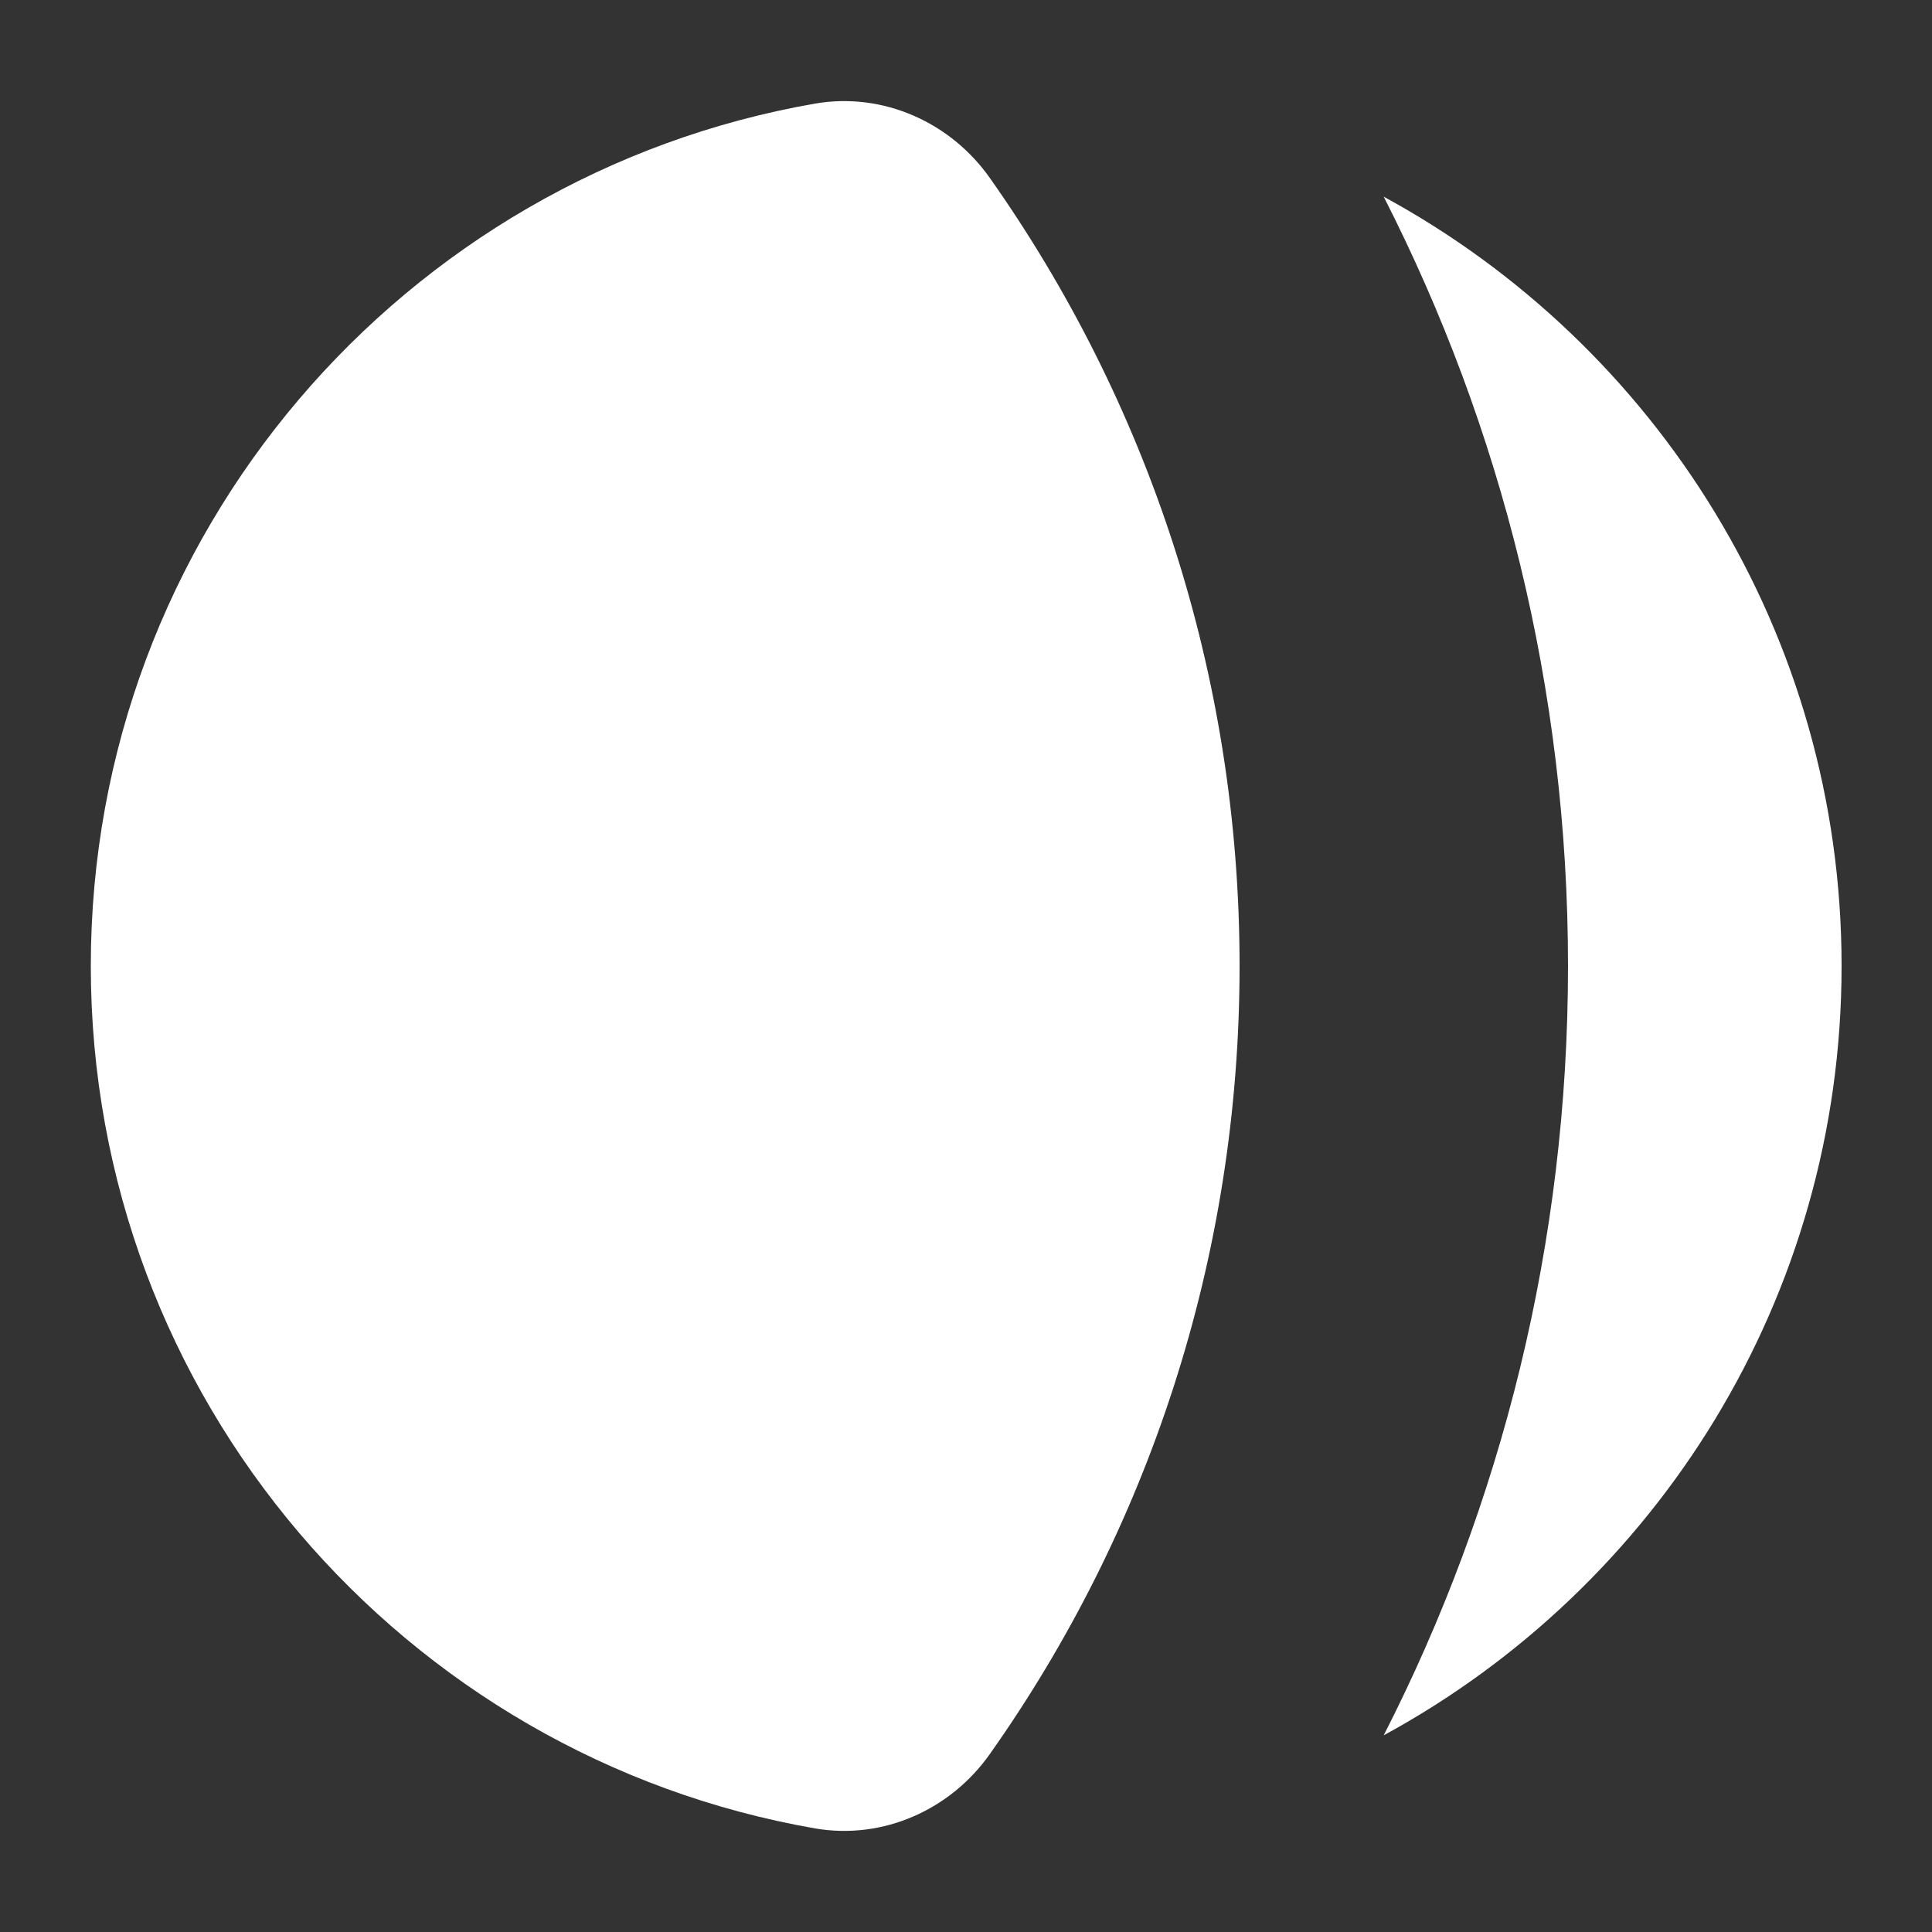
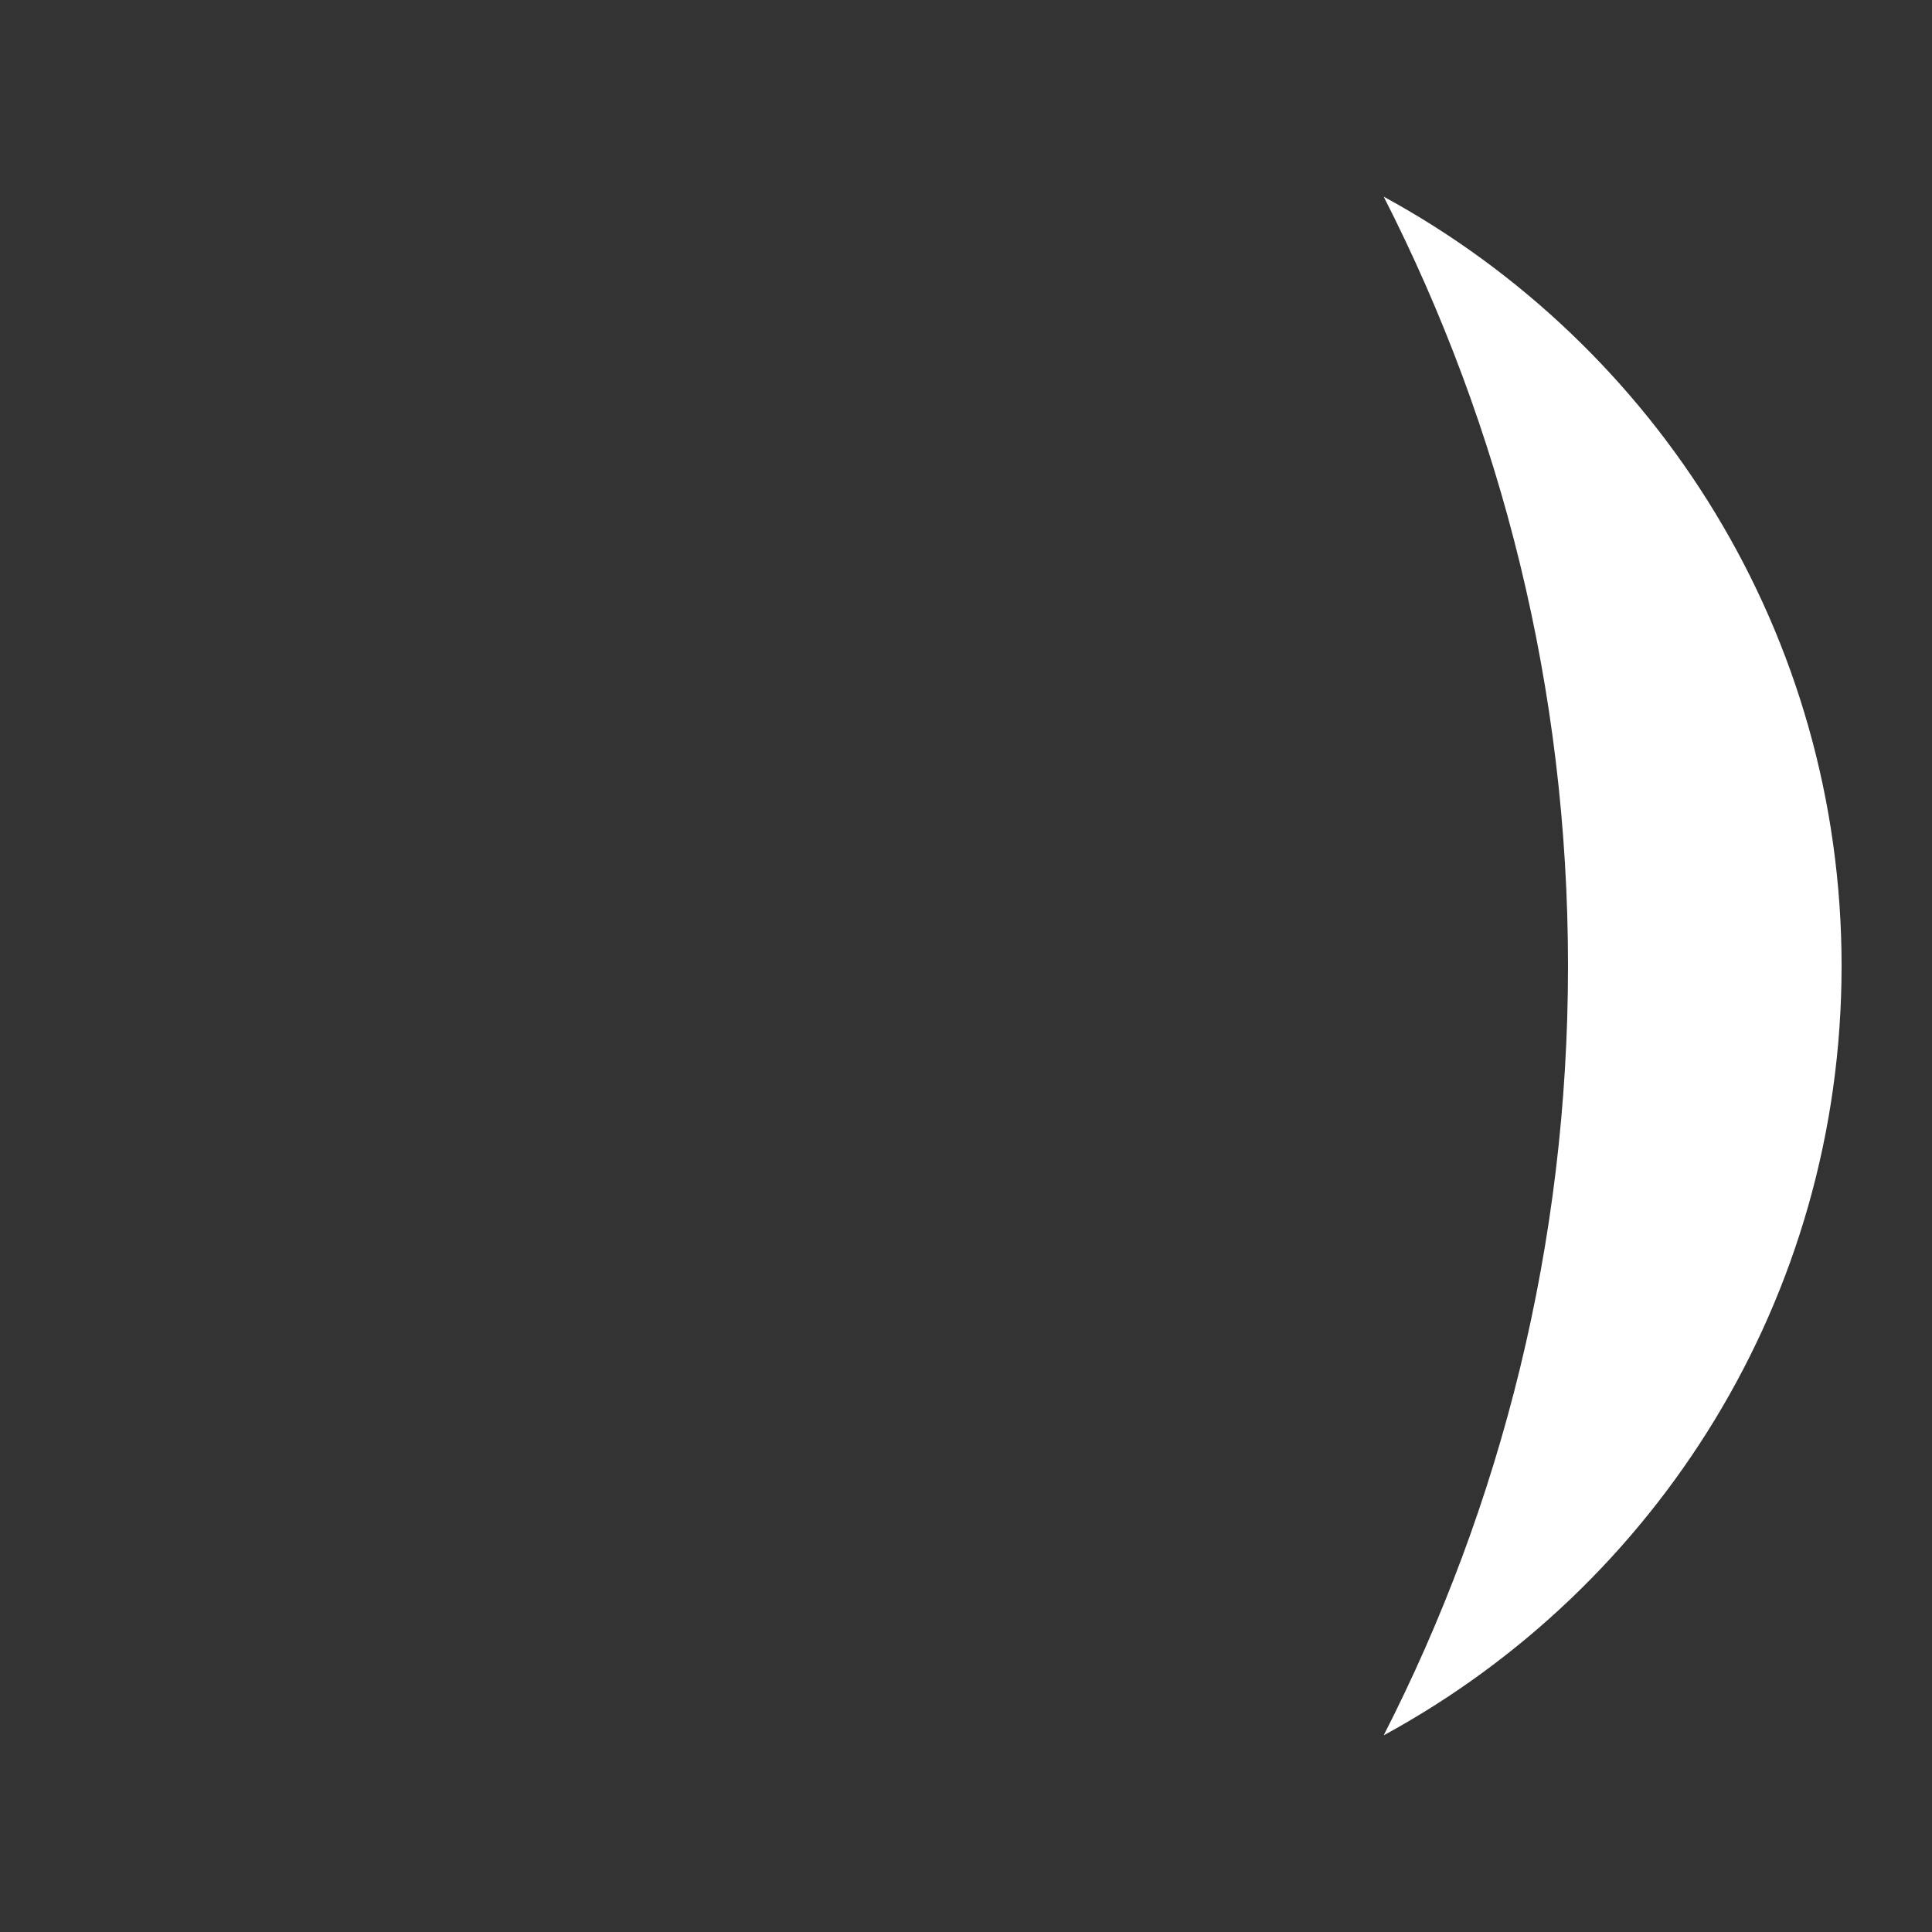
<svg xmlns="http://www.w3.org/2000/svg" id="Layer_1" viewBox="0 0 50 50">
  <rect x="0" y="0" width="50" height="50" fill="#333333" stroke="none" />
  <defs>
    <style>
      .cls-1, .cls-2 {
        fill: #fff;
      }

      .cls-2 {
        isolation: isolate;
      }
    </style>
  </defs>
  <path class="cls-2" d="M35.81,5.09c3.05,5.98,4.77,12.74,4.77,19.91s-1.72,13.94-4.77,19.91c7.06-3.84,11.85-11.32,11.85-19.91s-4.79-16.07-11.85-19.91Z" />
-   <path class="cls-1" d="M25.62,4.61c-1.02-1.45-2.77-2.23-4.52-1.93C10.45,4.53,2.35,13.82,2.35,25s8.1,20.47,18.75,22.32c1.75.3,3.5-.48,4.52-1.93,4.07-5.76,6.46-12.8,6.46-20.39s-2.39-14.62-6.46-20.39Z" />
</svg>